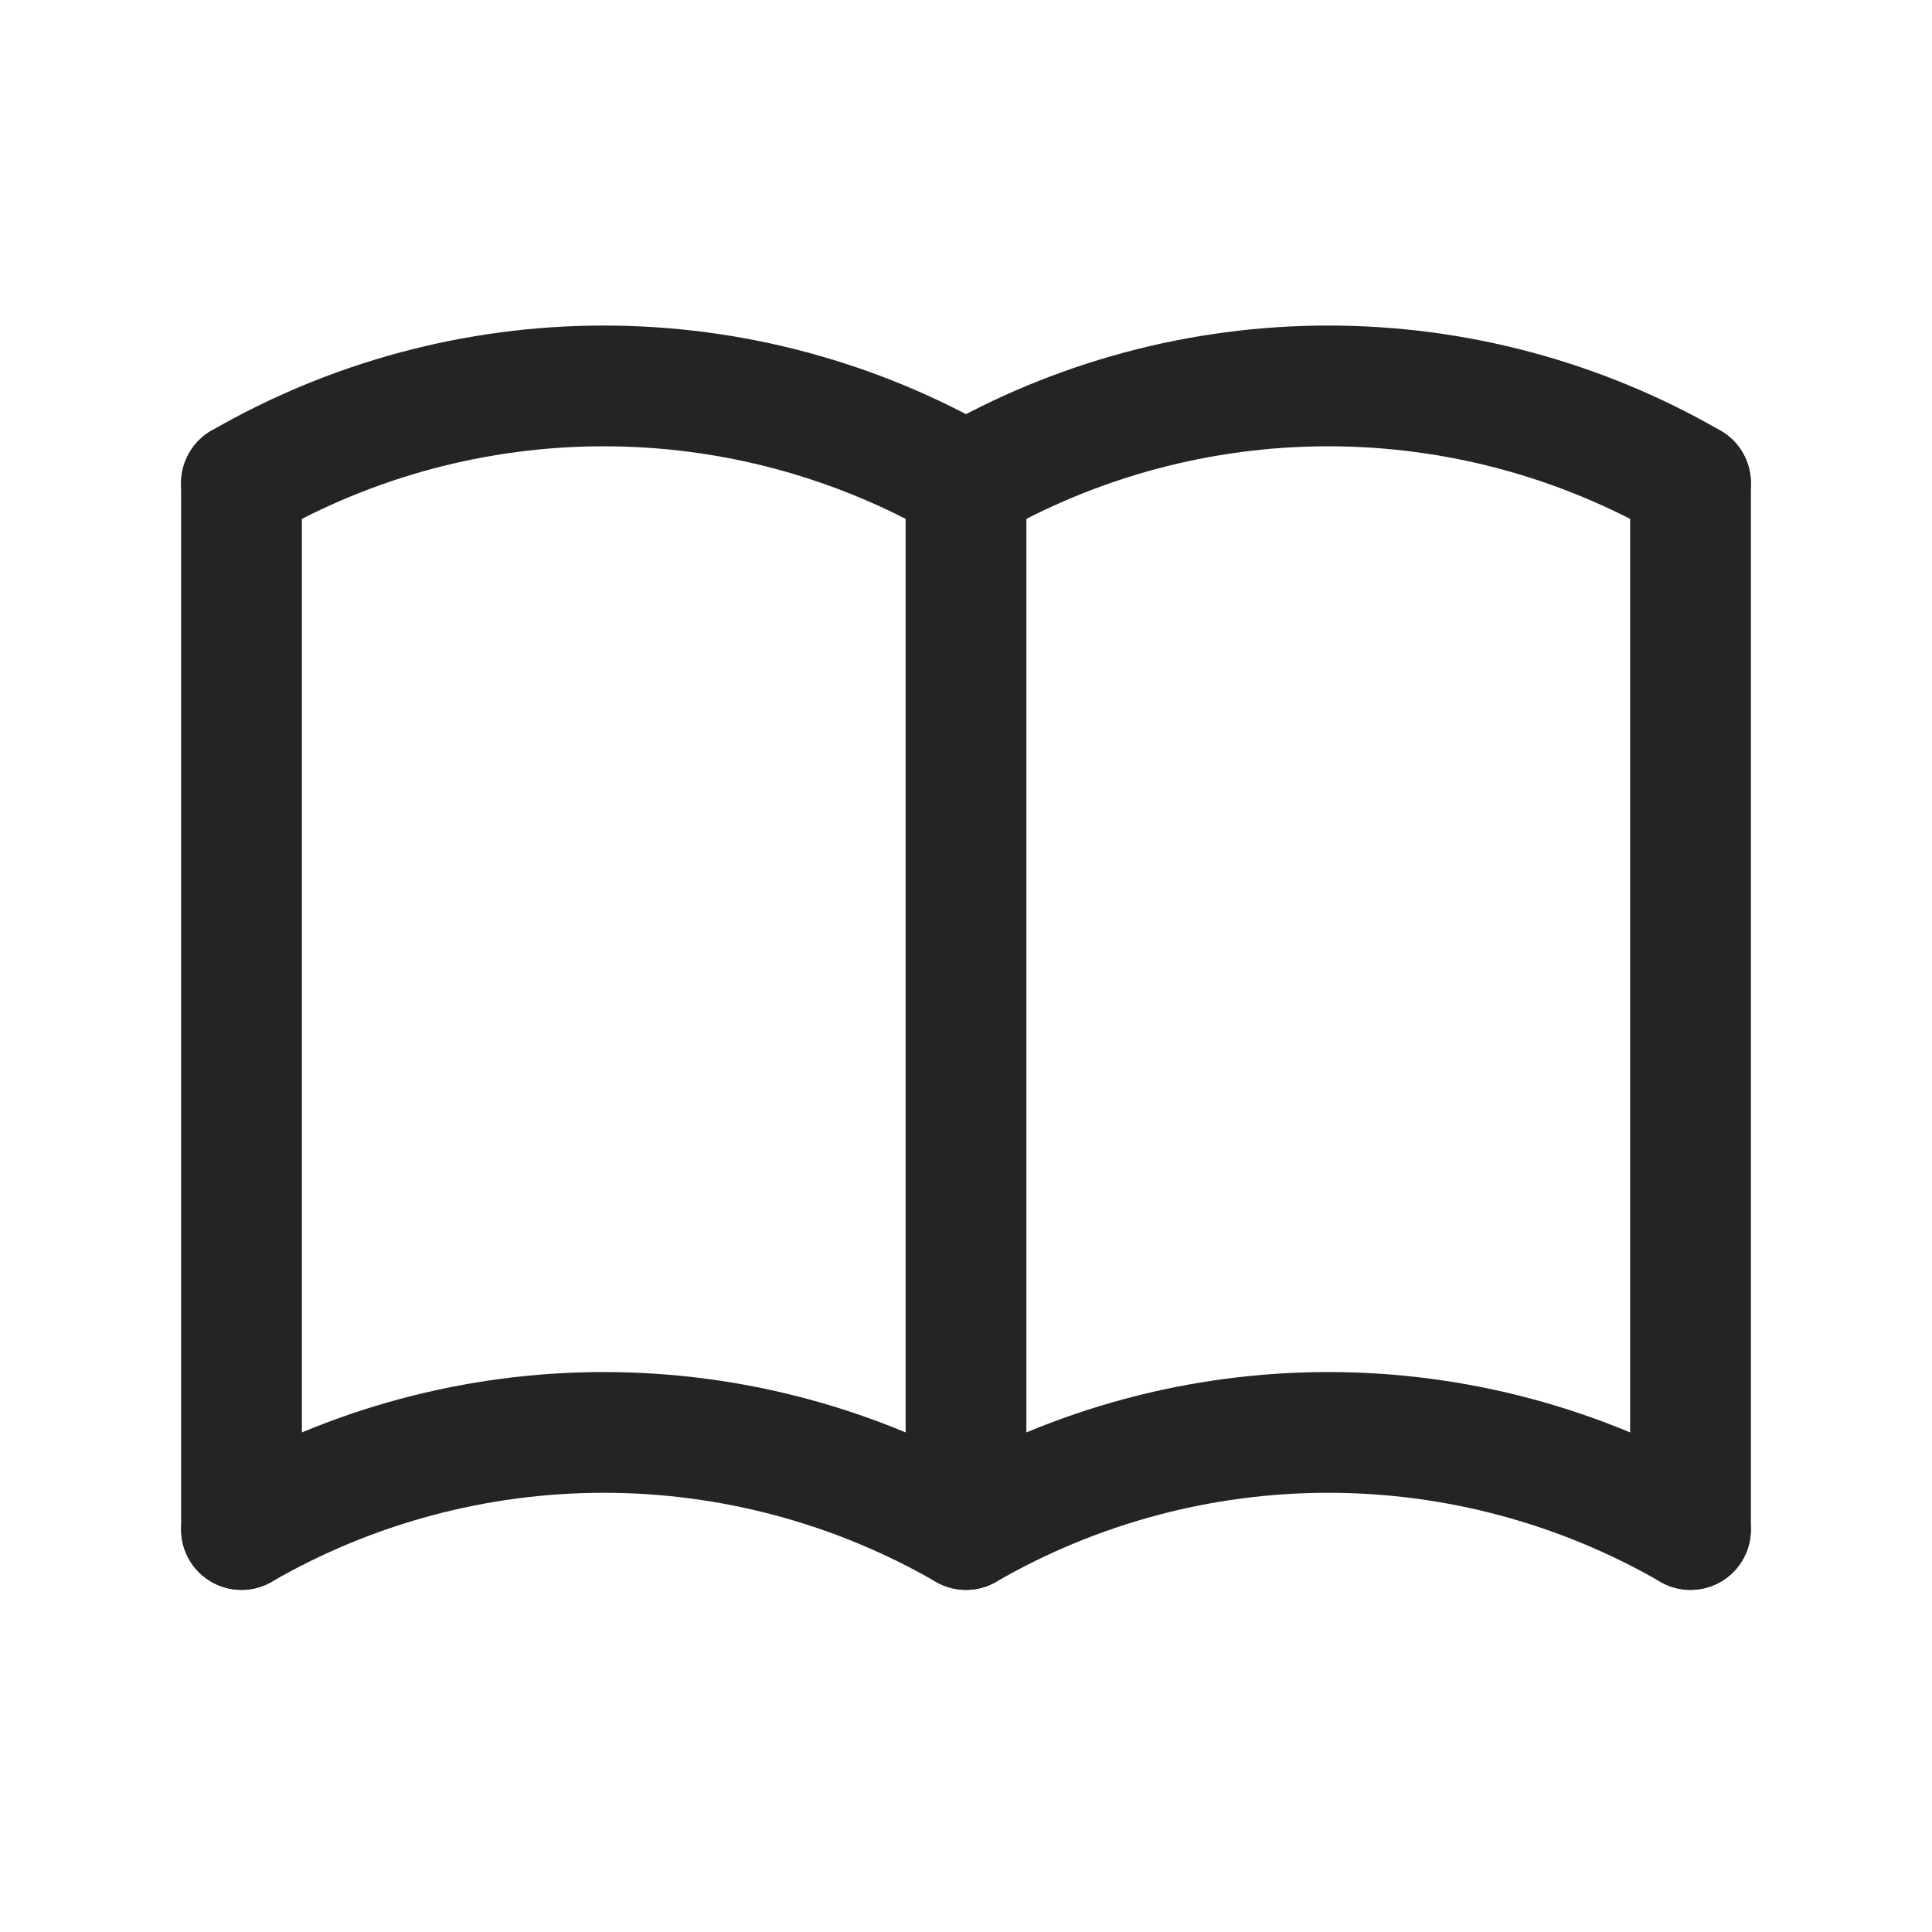
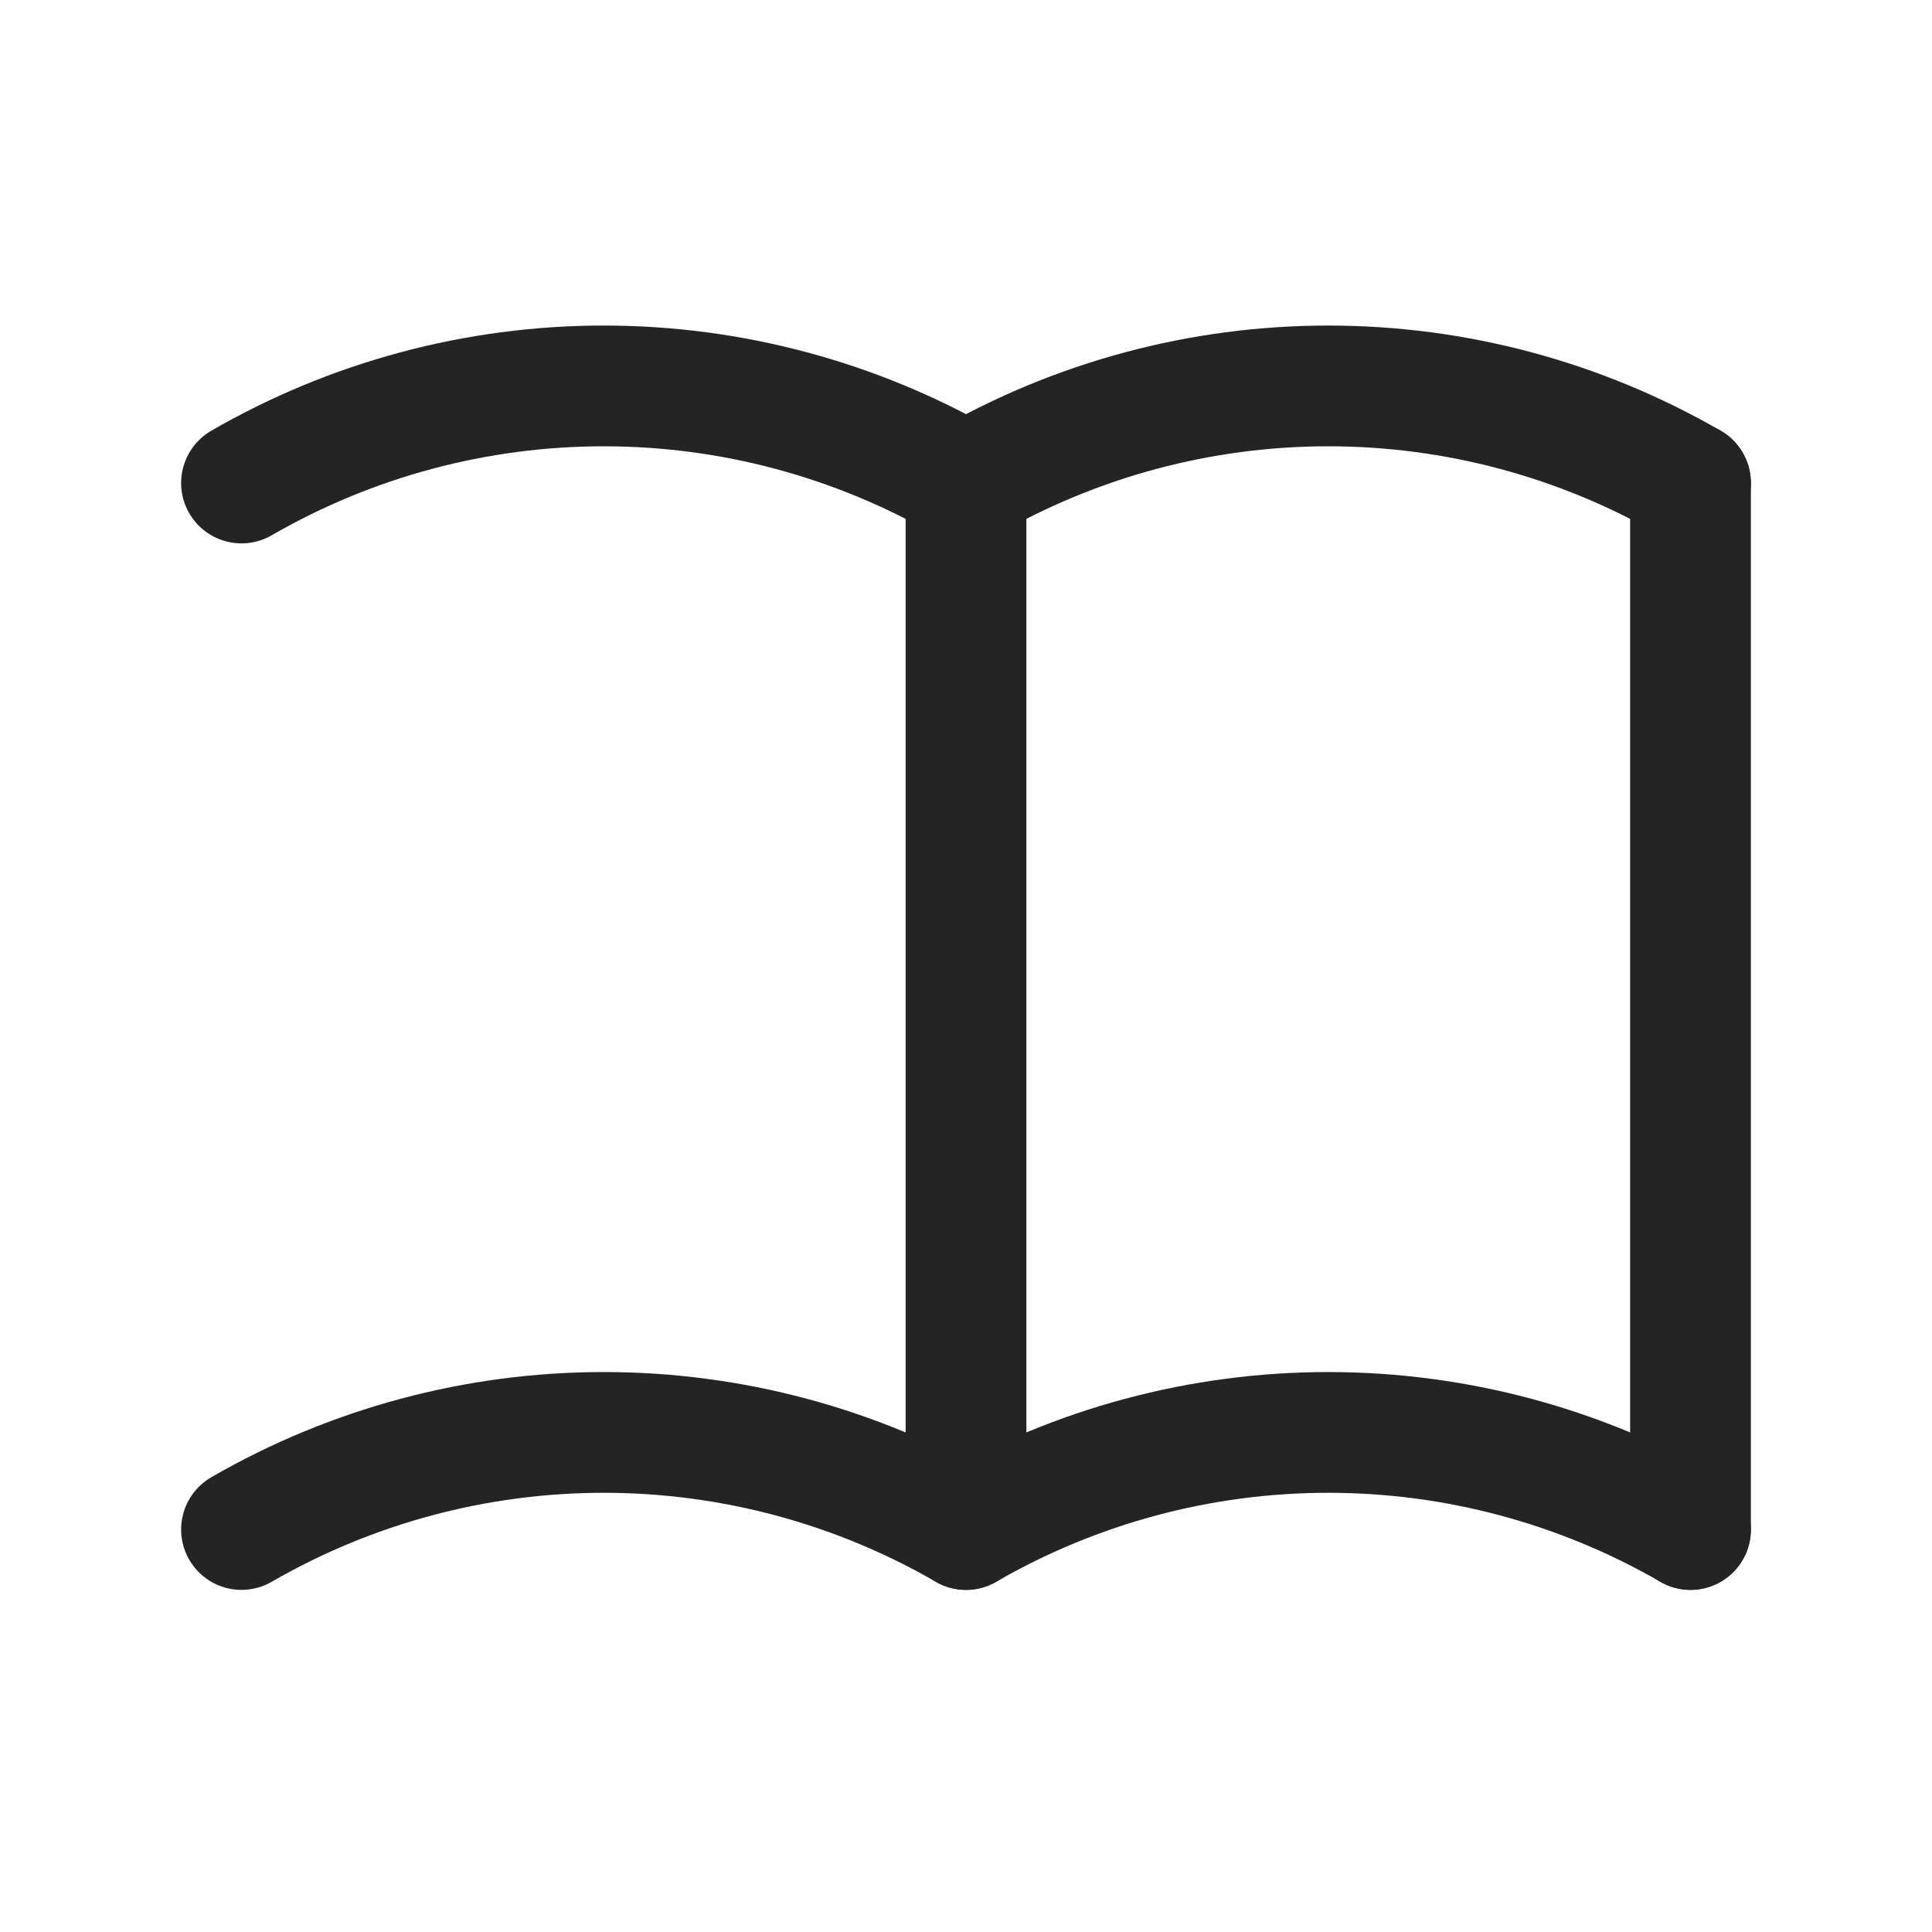
<svg xmlns="http://www.w3.org/2000/svg" width="24" height="24" viewBox="0 0 24 24" fill="none">
  <g clip-path="url(#clip0_3591_7565)">
    <path d="M3 19C4.368 18.21 5.92 17.794 7.5 17.794C9.08 17.794 10.632 18.21 12 19C13.368 18.21 14.92 17.794 16.5 17.794C18.08 17.794 19.632 18.21 21 19" stroke="#242424" stroke-width="1.5" stroke-linecap="round" stroke-linejoin="round" />
    <path d="M3 6C4.368 5.21 5.92 4.794 7.5 4.794C9.08 4.794 10.632 5.21 12 6C13.368 5.21 14.92 4.794 16.5 4.794C18.08 4.794 19.632 5.21 21 6" stroke="#242424" stroke-width="1.5" stroke-linecap="round" stroke-linejoin="round" />
-     <path d="M3 6V19" stroke="#242424" stroke-width="1.5" stroke-linecap="round" stroke-linejoin="round" />
    <path d="M12 6V19" stroke="#242424" stroke-width="1.5" stroke-linecap="round" stroke-linejoin="round" />
    <path d="M21 6V19" stroke="#242424" stroke-width="1.5" stroke-linecap="round" stroke-linejoin="round" />
  </g>
  <defs>
    <clipPath id="clip0_3591_7565">
      <rect width="24" height="24" fill="white" />
    </clipPath>
  </defs>
</svg>